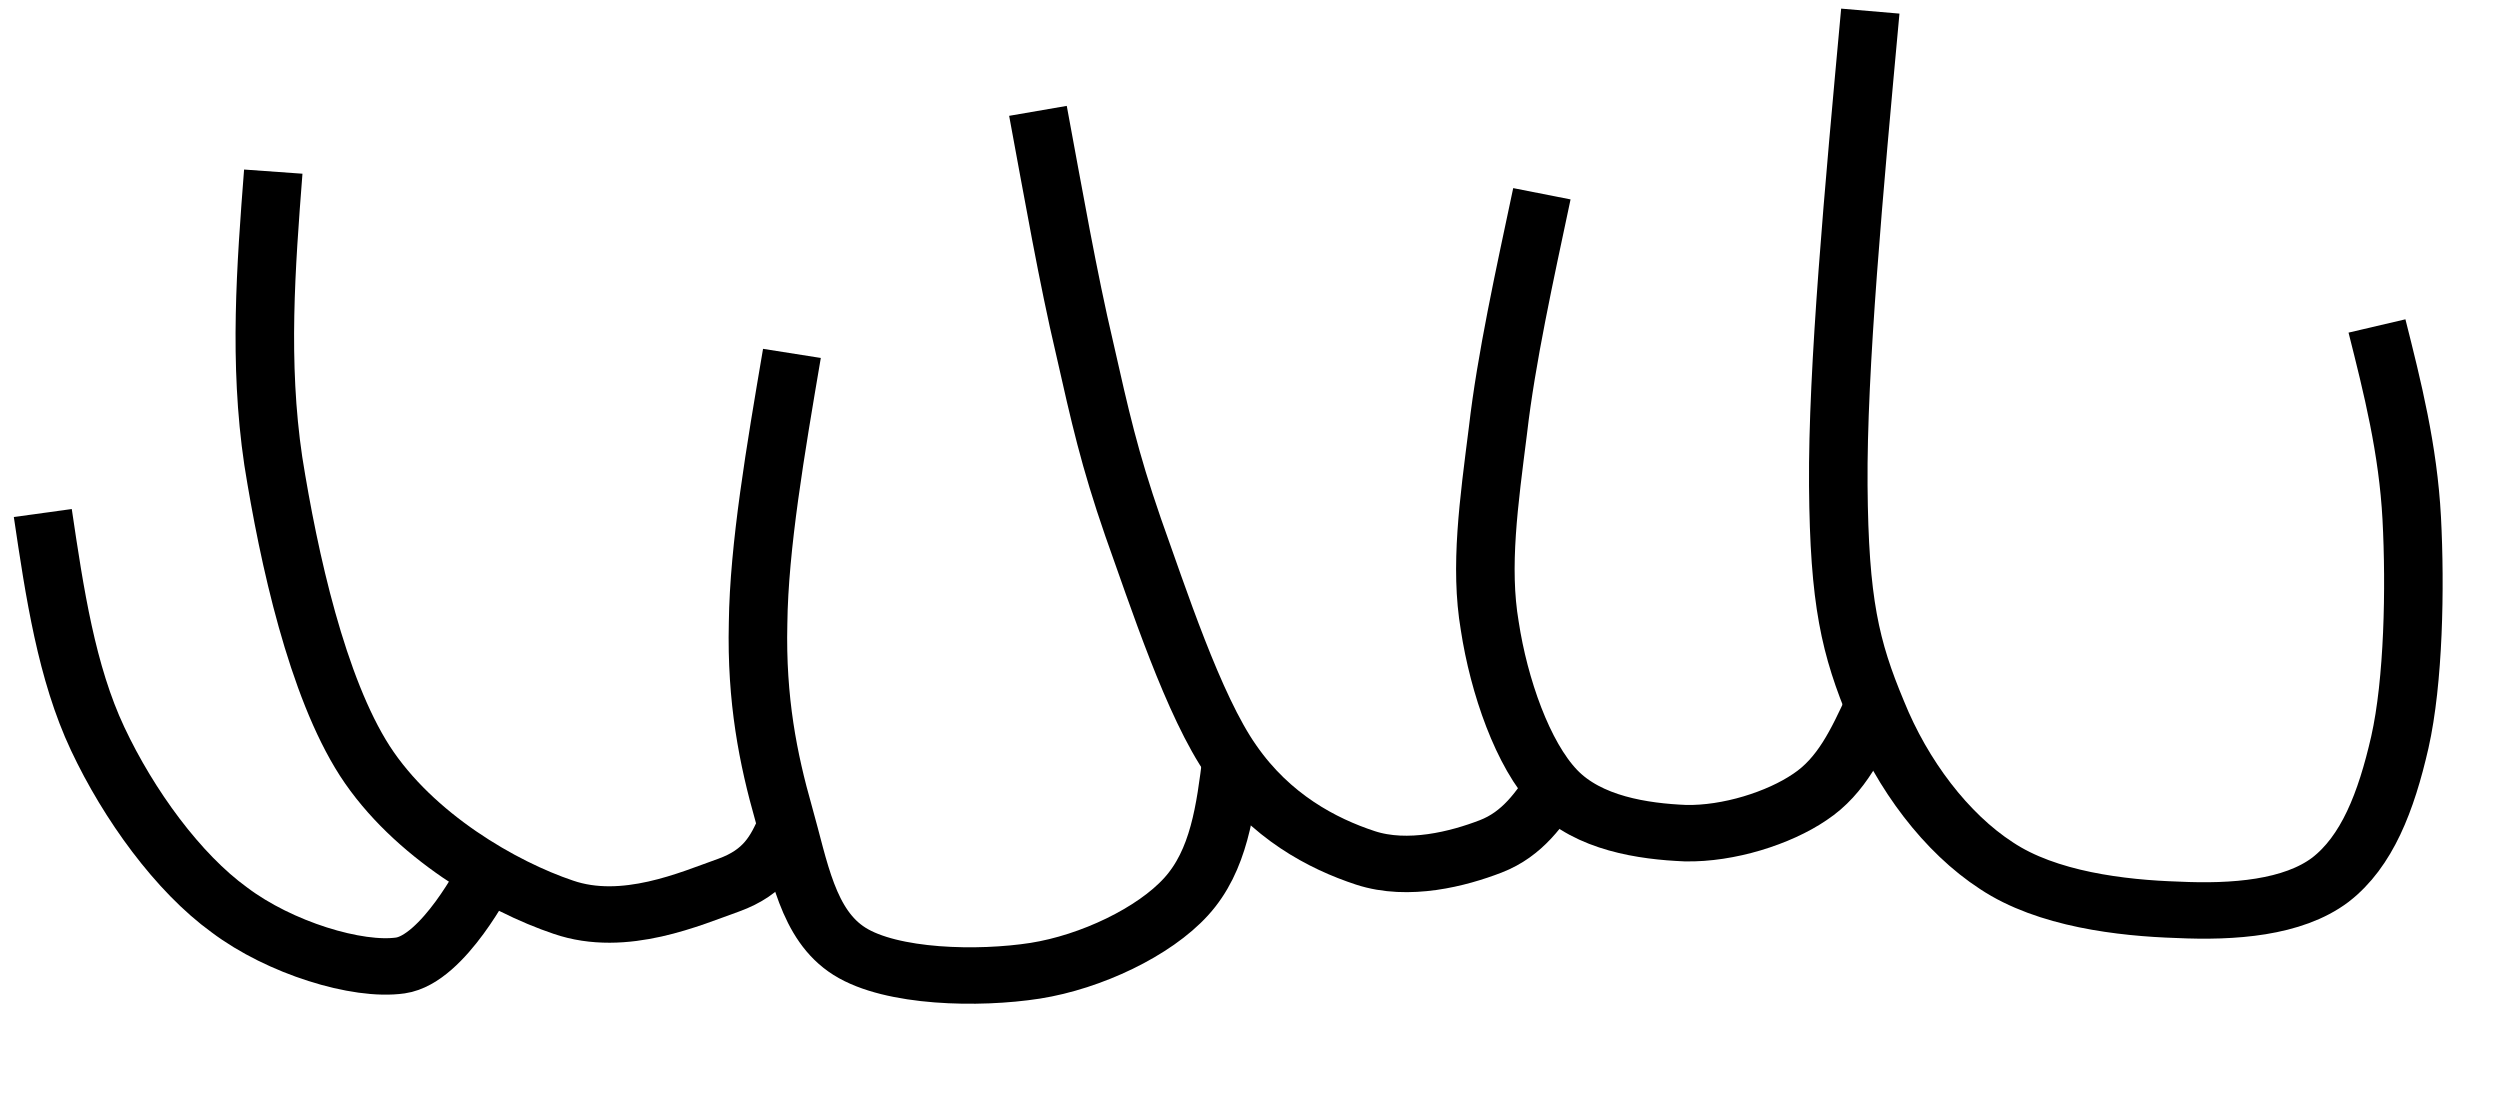
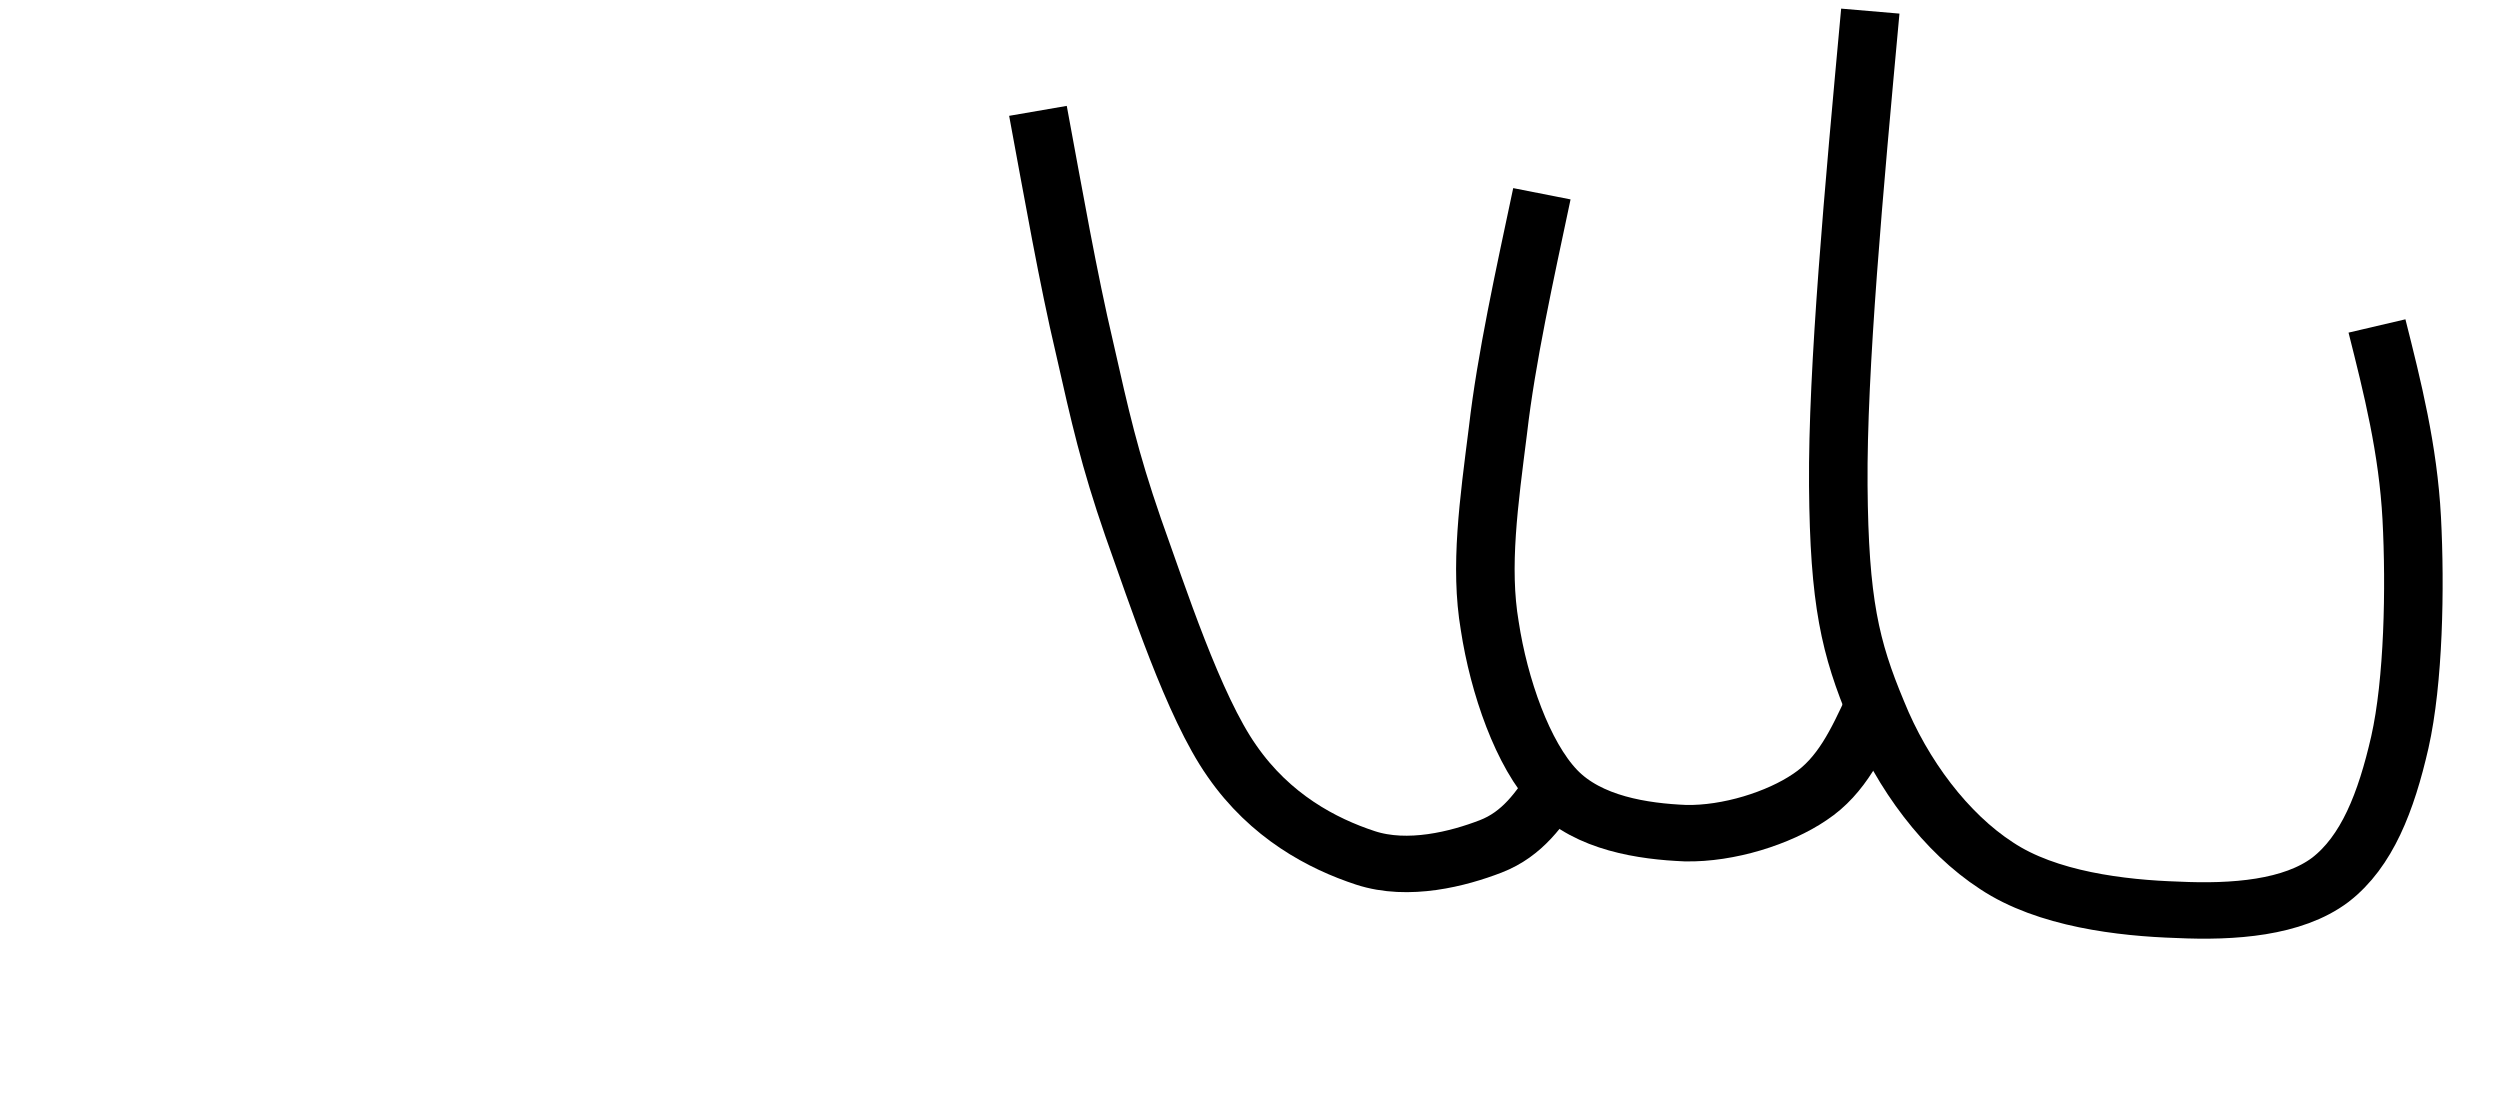
<svg xmlns="http://www.w3.org/2000/svg" width="7.5mm" height="3.3mm" version="1.0">
  <title>RCKLDG06L</title>
  <desc>rockledge</desc>
  <defs>
    <clipPath id="clipEmfPath1">
-       <path d="m0.48 0.16h104.01v96.007h-104.01z" />
+       <path d="m0.48 0.16v96.007h-104.01z" />
    </clipPath>
  </defs>
  <g transform="matrix(1.037 0 0 1 -.448 -1.954)" fill="none" stroke="#000" stroke-linejoin="round" stroke-width="0.64px">
    <path d="m0.9 7.771c0.13 0.91 0.26 1.81 0.6 2.56 0.34 0.75 0.88 1.52 1.44 1.94 0.55 0.43 1.4 0.7 1.87 0.63 0.47-0.07 0.94-1.03 0.94-1.03" clip-path="url(#clipEmfPath1)" />
-     <path d="m3.42 3.9c-0.08 1.08-0.16 2.16 0 3.28 0.17 1.11 0.48 2.56 1 3.4 0.53 0.85 1.51 1.43 2.17 1.66 0.67 0.24 1.4-0.1 1.81-0.25 0.4-0.15 0.52-0.4 0.63-0.66" />
-     <path d="m13.901 10.551c-0.07 0.58-0.14 1.16-0.5 1.57-0.35 0.4-1.04 0.74-1.65 0.84-0.62 0.1-1.57 0.08-2.03-0.22-0.46-0.3-0.55-0.94-0.72-1.56s-0.3-1.29-0.28-2.16c0.01-0.87 0.19-1.96 0.37-3.06" />
    <path d="m17.451 10.831c-0.18 0.29-0.37 0.58-0.72 0.72-0.35 0.14-0.9 0.29-1.37 0.13-0.47-0.16-1.04-0.47-1.46-1.1-0.42-0.62-0.81-1.87-1.08-2.65-0.26-0.78-0.36-1.25-0.53-2.03-0.18-0.79-0.34-1.74-0.51-2.69" />
    <path d="m20.921 9.961c-0.18 0.4-0.35 0.79-0.7 1.03-0.34 0.24-0.89 0.42-1.36 0.41-0.46-0.02-1.06-0.11-1.42-0.5s-0.62-1.17-0.72-1.85c-0.11-0.67-0.01-1.4 0.09-2.22 0.09-0.81 0.29-1.75 0.48-2.68" />
    <path d="m26.422 5.65c0.17 0.7 0.34 1.4 0.38 2.18 0.04 0.79 0.02 1.85-0.13 2.54-0.15 0.68-0.36 1.24-0.76 1.56-0.41 0.32-1.06 0.37-1.67 0.34-0.61-0.02-1.43-0.12-1.98-0.5-0.55-0.37-1.03-1.03-1.31-1.75-0.29-0.72-0.41-1.24-0.42-2.56s0.17-3.35 0.35-5.38" />
  </g>
</svg>